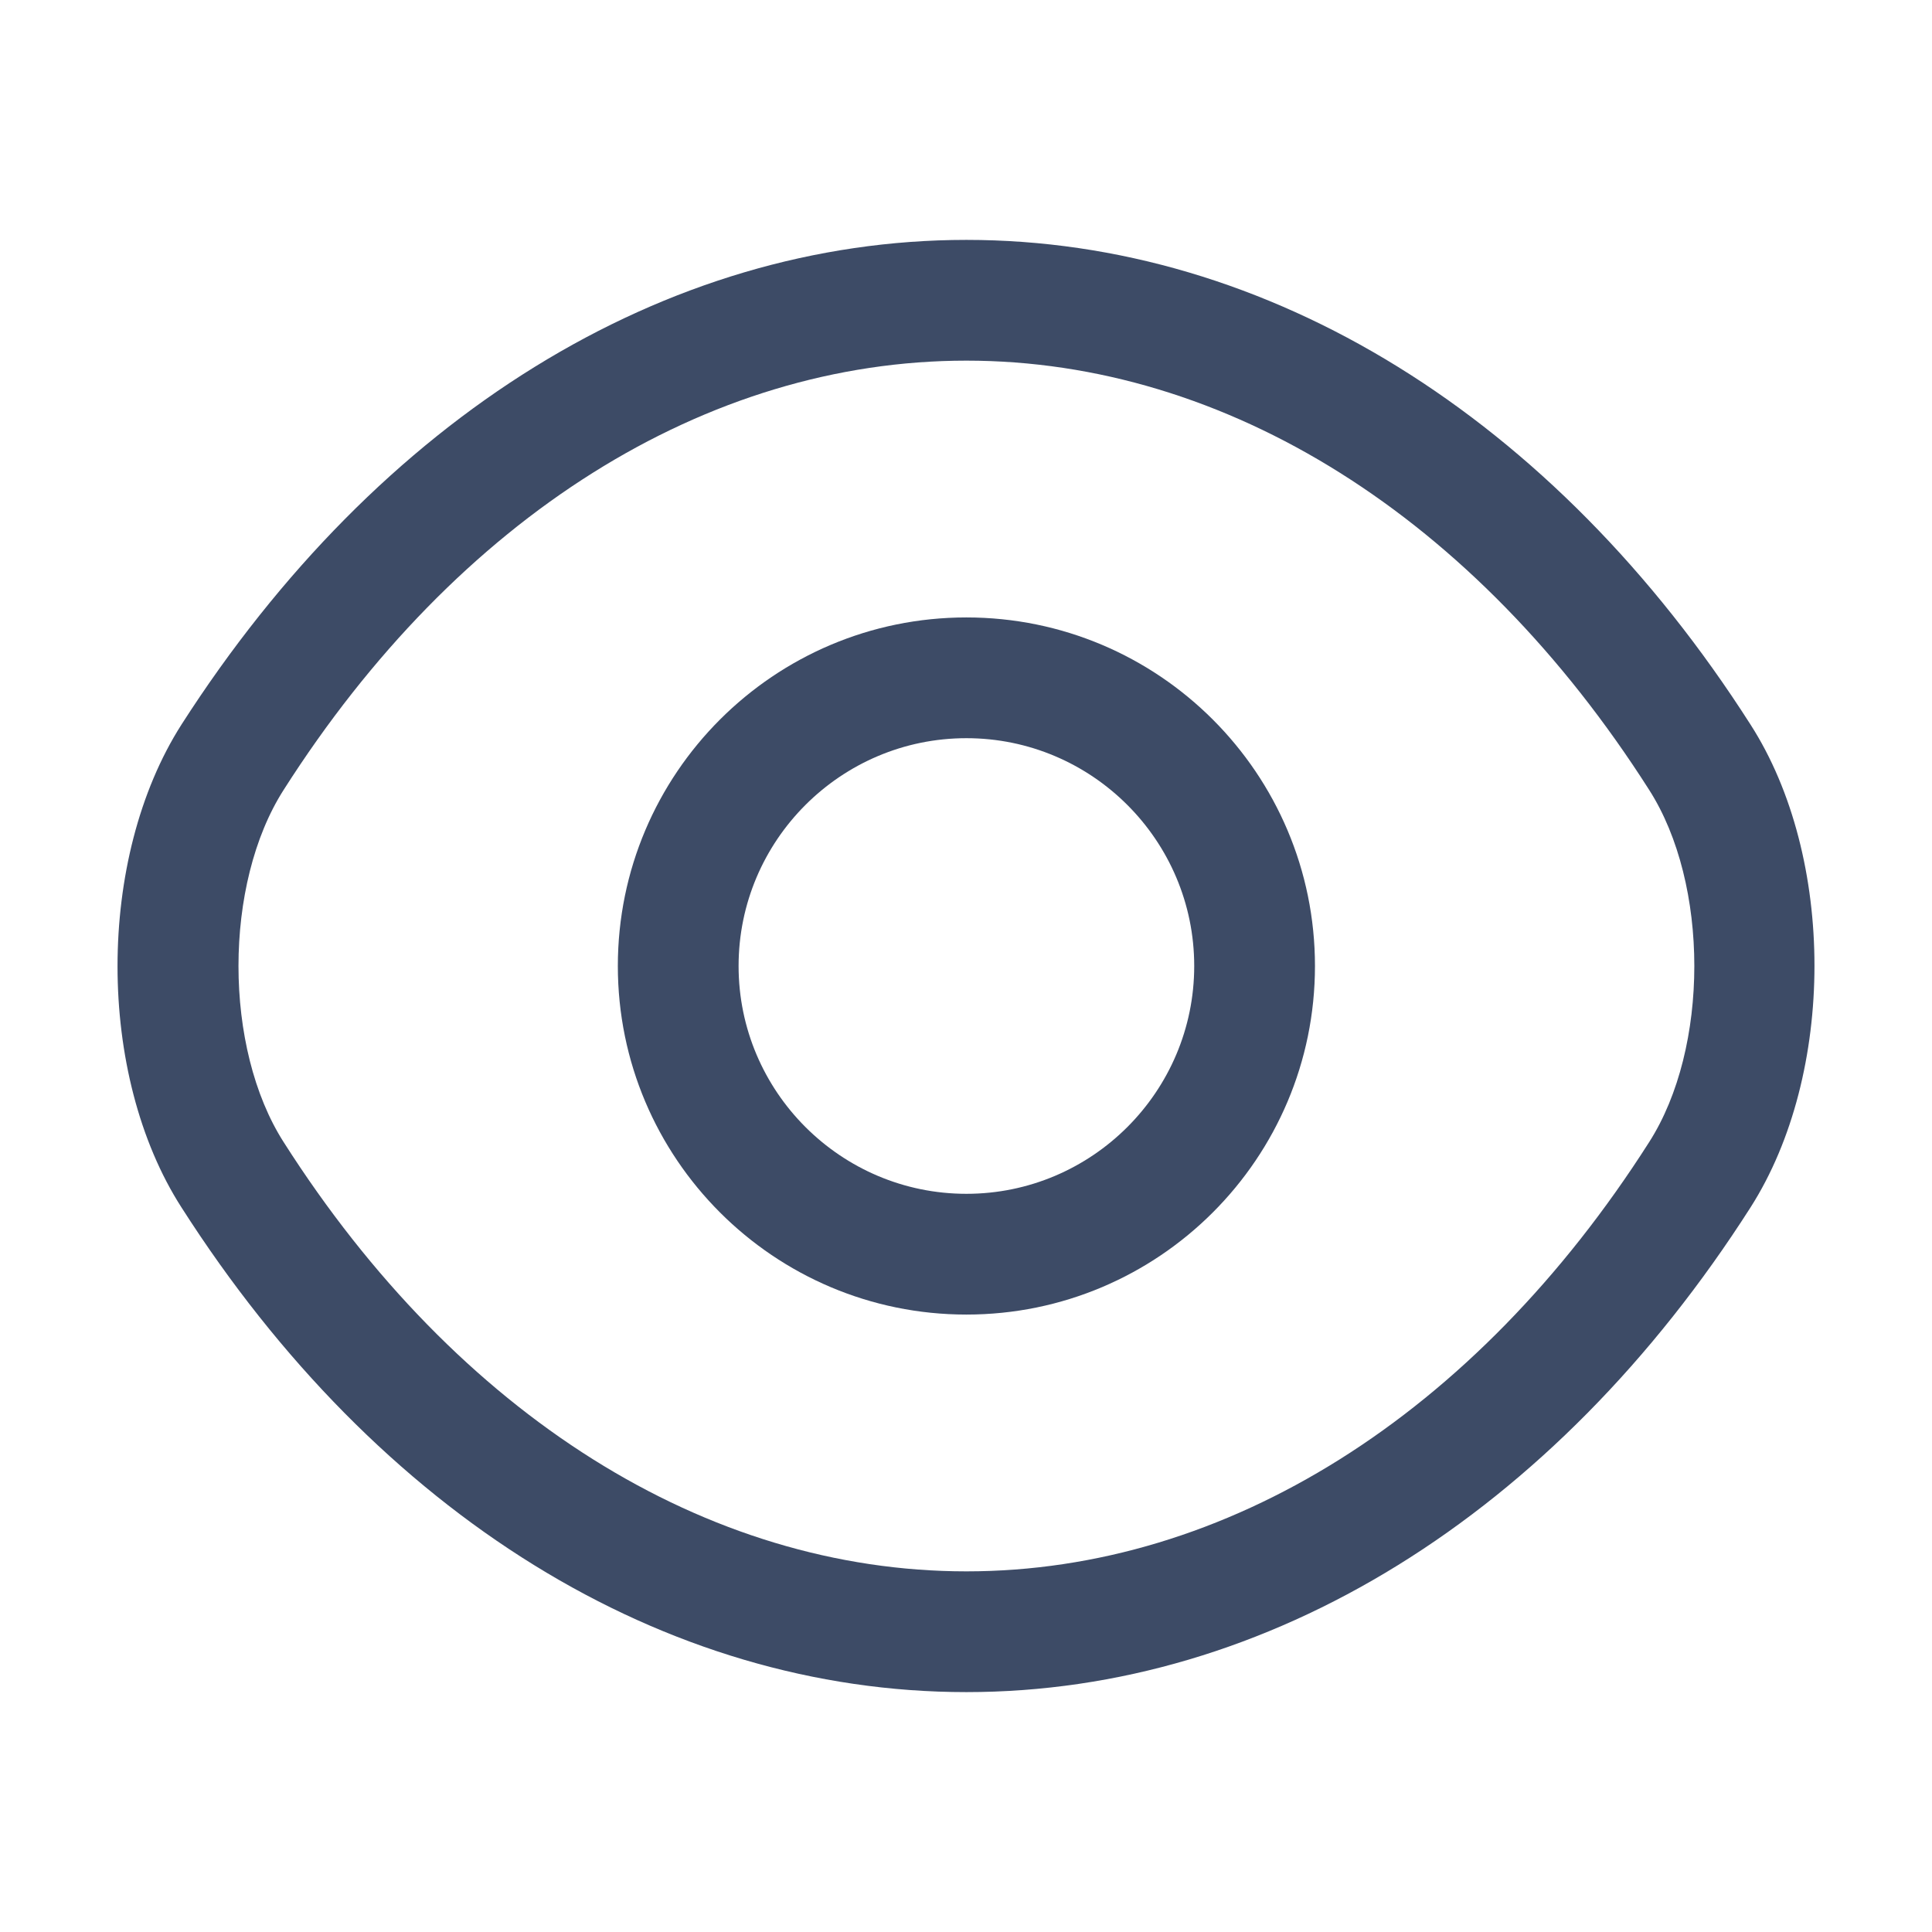
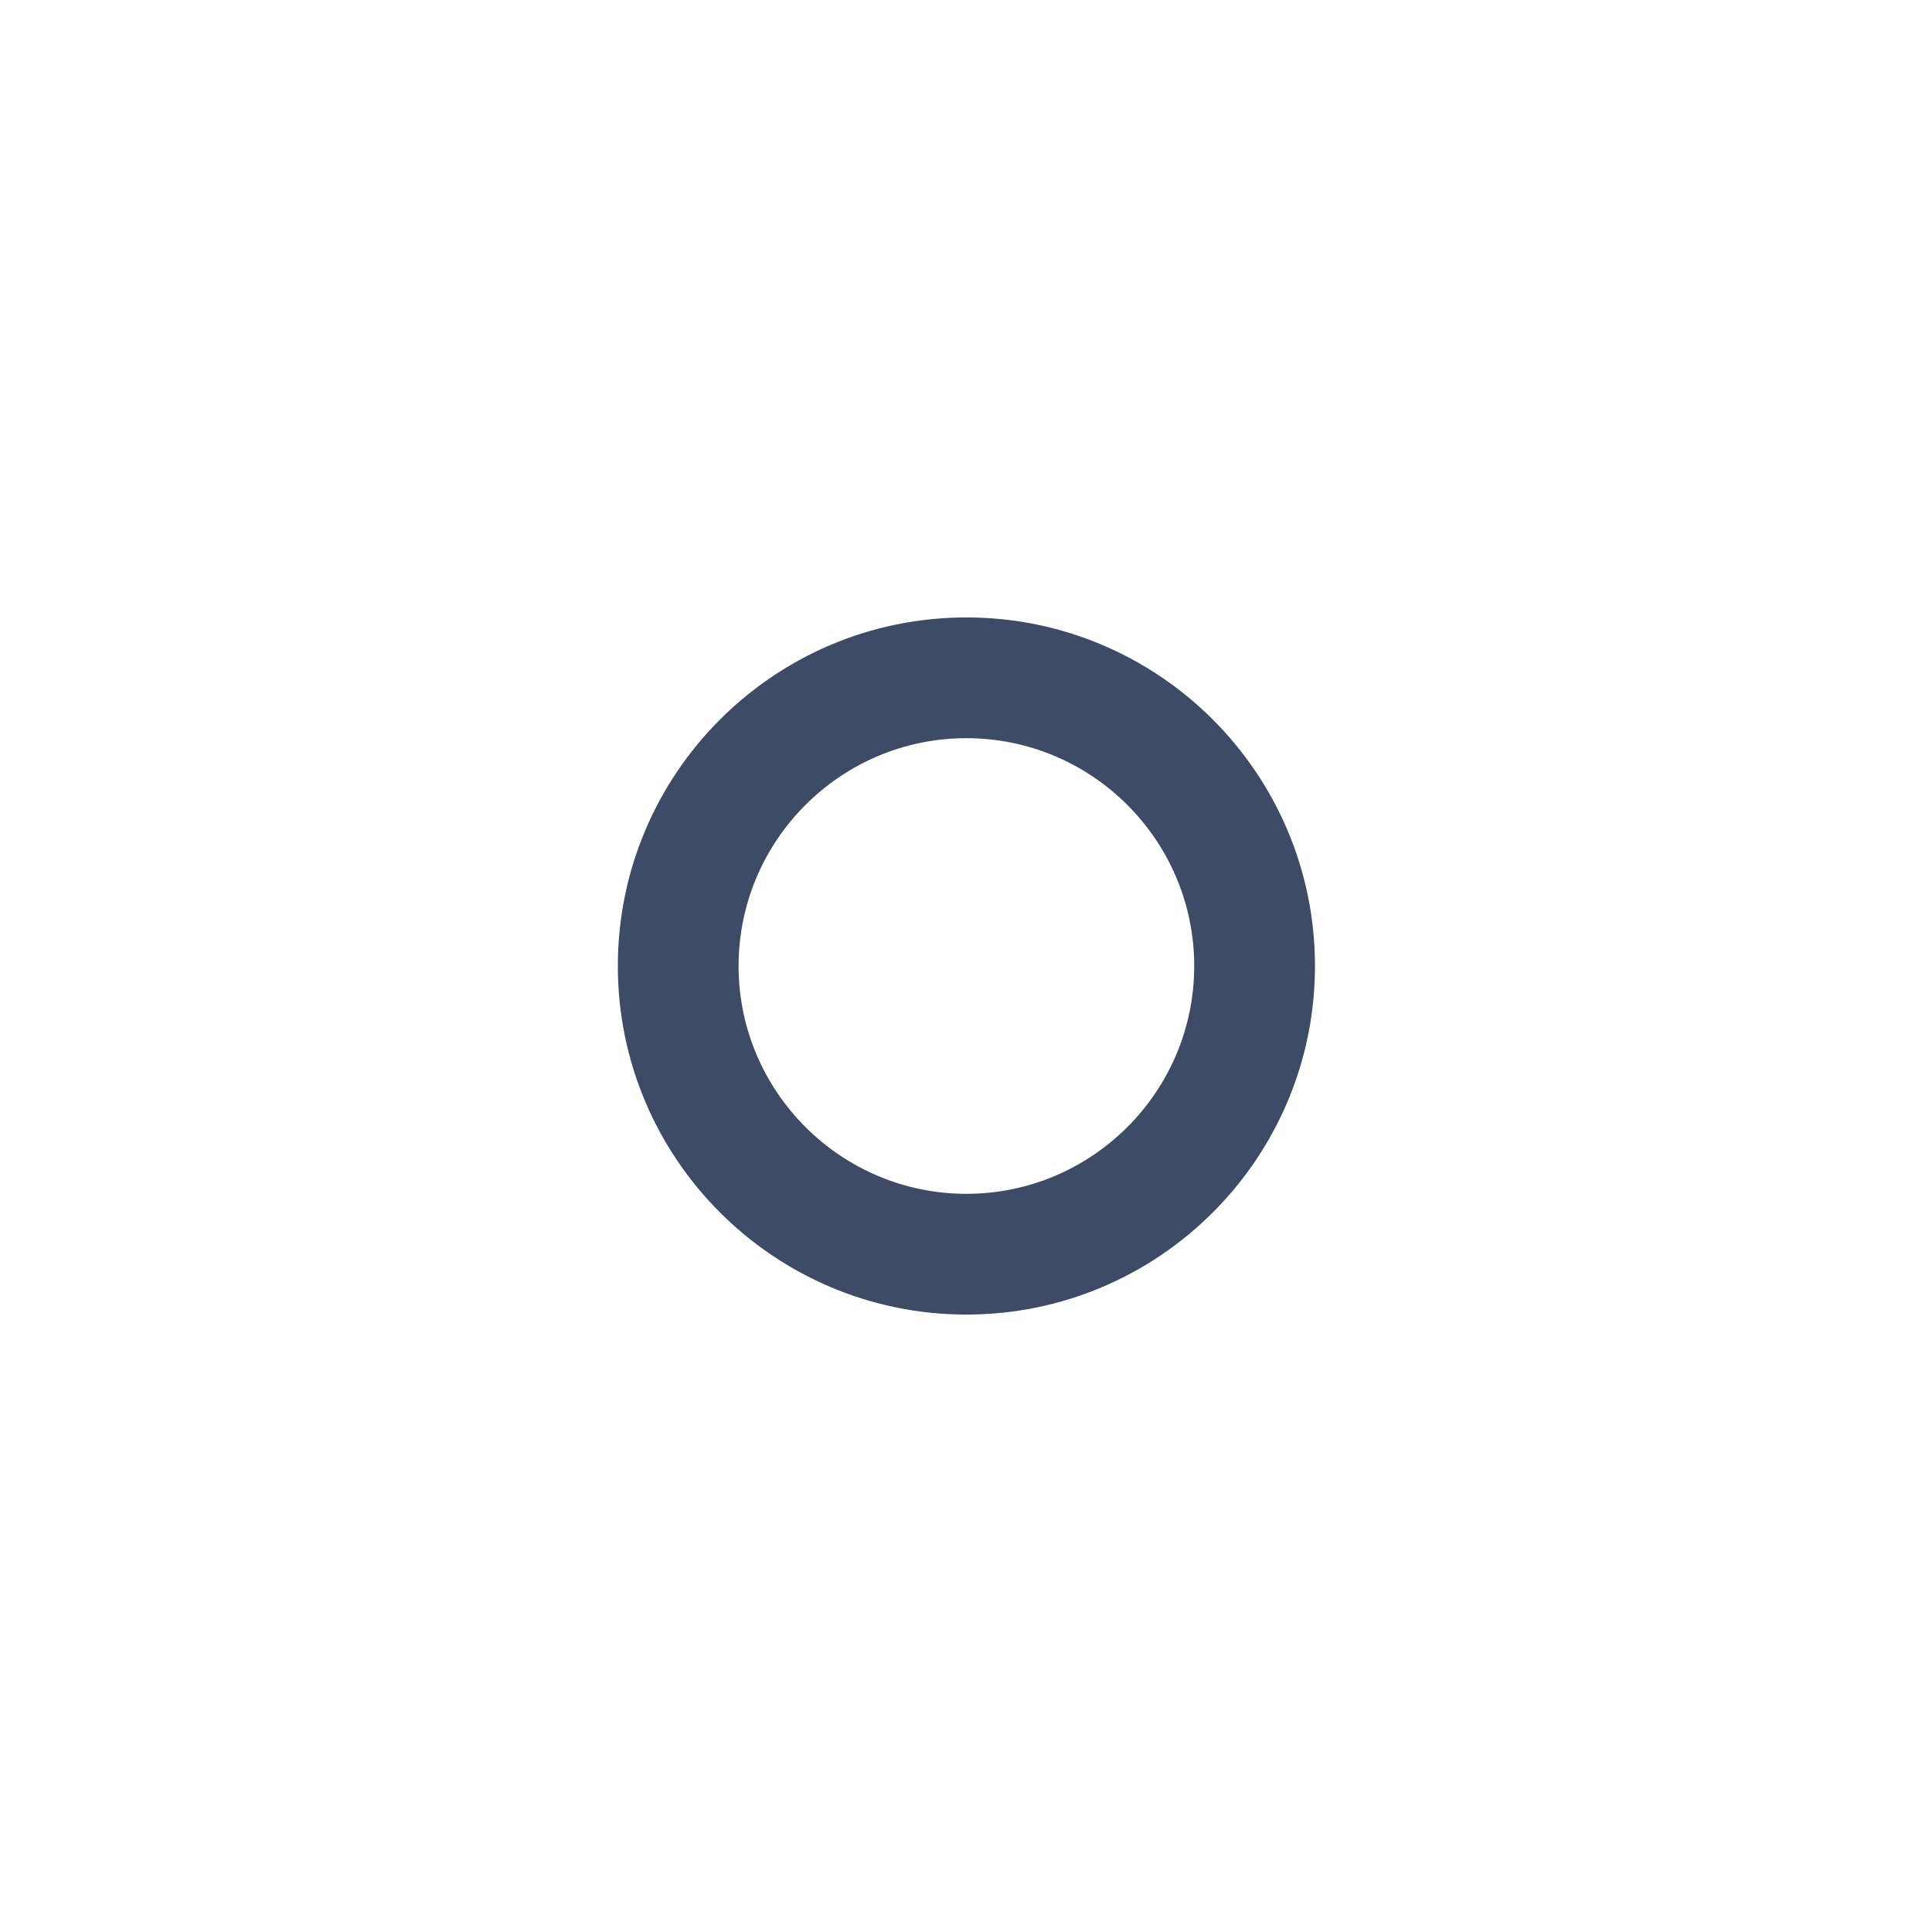
<svg xmlns="http://www.w3.org/2000/svg" width="48" height="48" viewBox="0 0 48 48" fill="none">
  <path d="M24.01 32.66C19.23 32.66 15.35 28.78 15.35 24C15.35 19.22 19.23 15.34 24.01 15.34C28.79 15.34 32.67 19.22 32.67 24C32.67 28.78 28.79 32.66 24.01 32.66ZM24.01 18.34C20.89 18.34 18.35 20.88 18.35 24C18.35 27.12 20.89 29.66 24.01 29.66C27.13 29.66 29.67 27.12 29.67 24C29.67 20.88 27.13 18.34 24.01 18.34Z" fill="#3D4B66" />
-   <path d="M24.01 42.04C16.49 42.04 9.39 37.64 4.51 30C2.39 26.7 2.39 21.32 4.51 18C9.41 10.36 16.51 5.96 24.01 5.96C31.51 5.96 38.61 10.36 43.49 18C45.61 21.3 45.61 26.68 43.49 30C38.61 37.64 31.51 42.04 24.01 42.04ZM24.01 8.96C17.55 8.96 11.37 12.84 7.05 19.62C5.55 21.96 5.55 26.04 7.05 28.38C11.37 35.16 17.55 39.04 24.01 39.04C30.47 39.04 36.65 35.16 40.97 28.38C42.47 26.04 42.47 21.96 40.97 19.62C36.65 12.84 30.47 8.96 24.01 8.96Z" fill="#3D4B66" />
</svg>